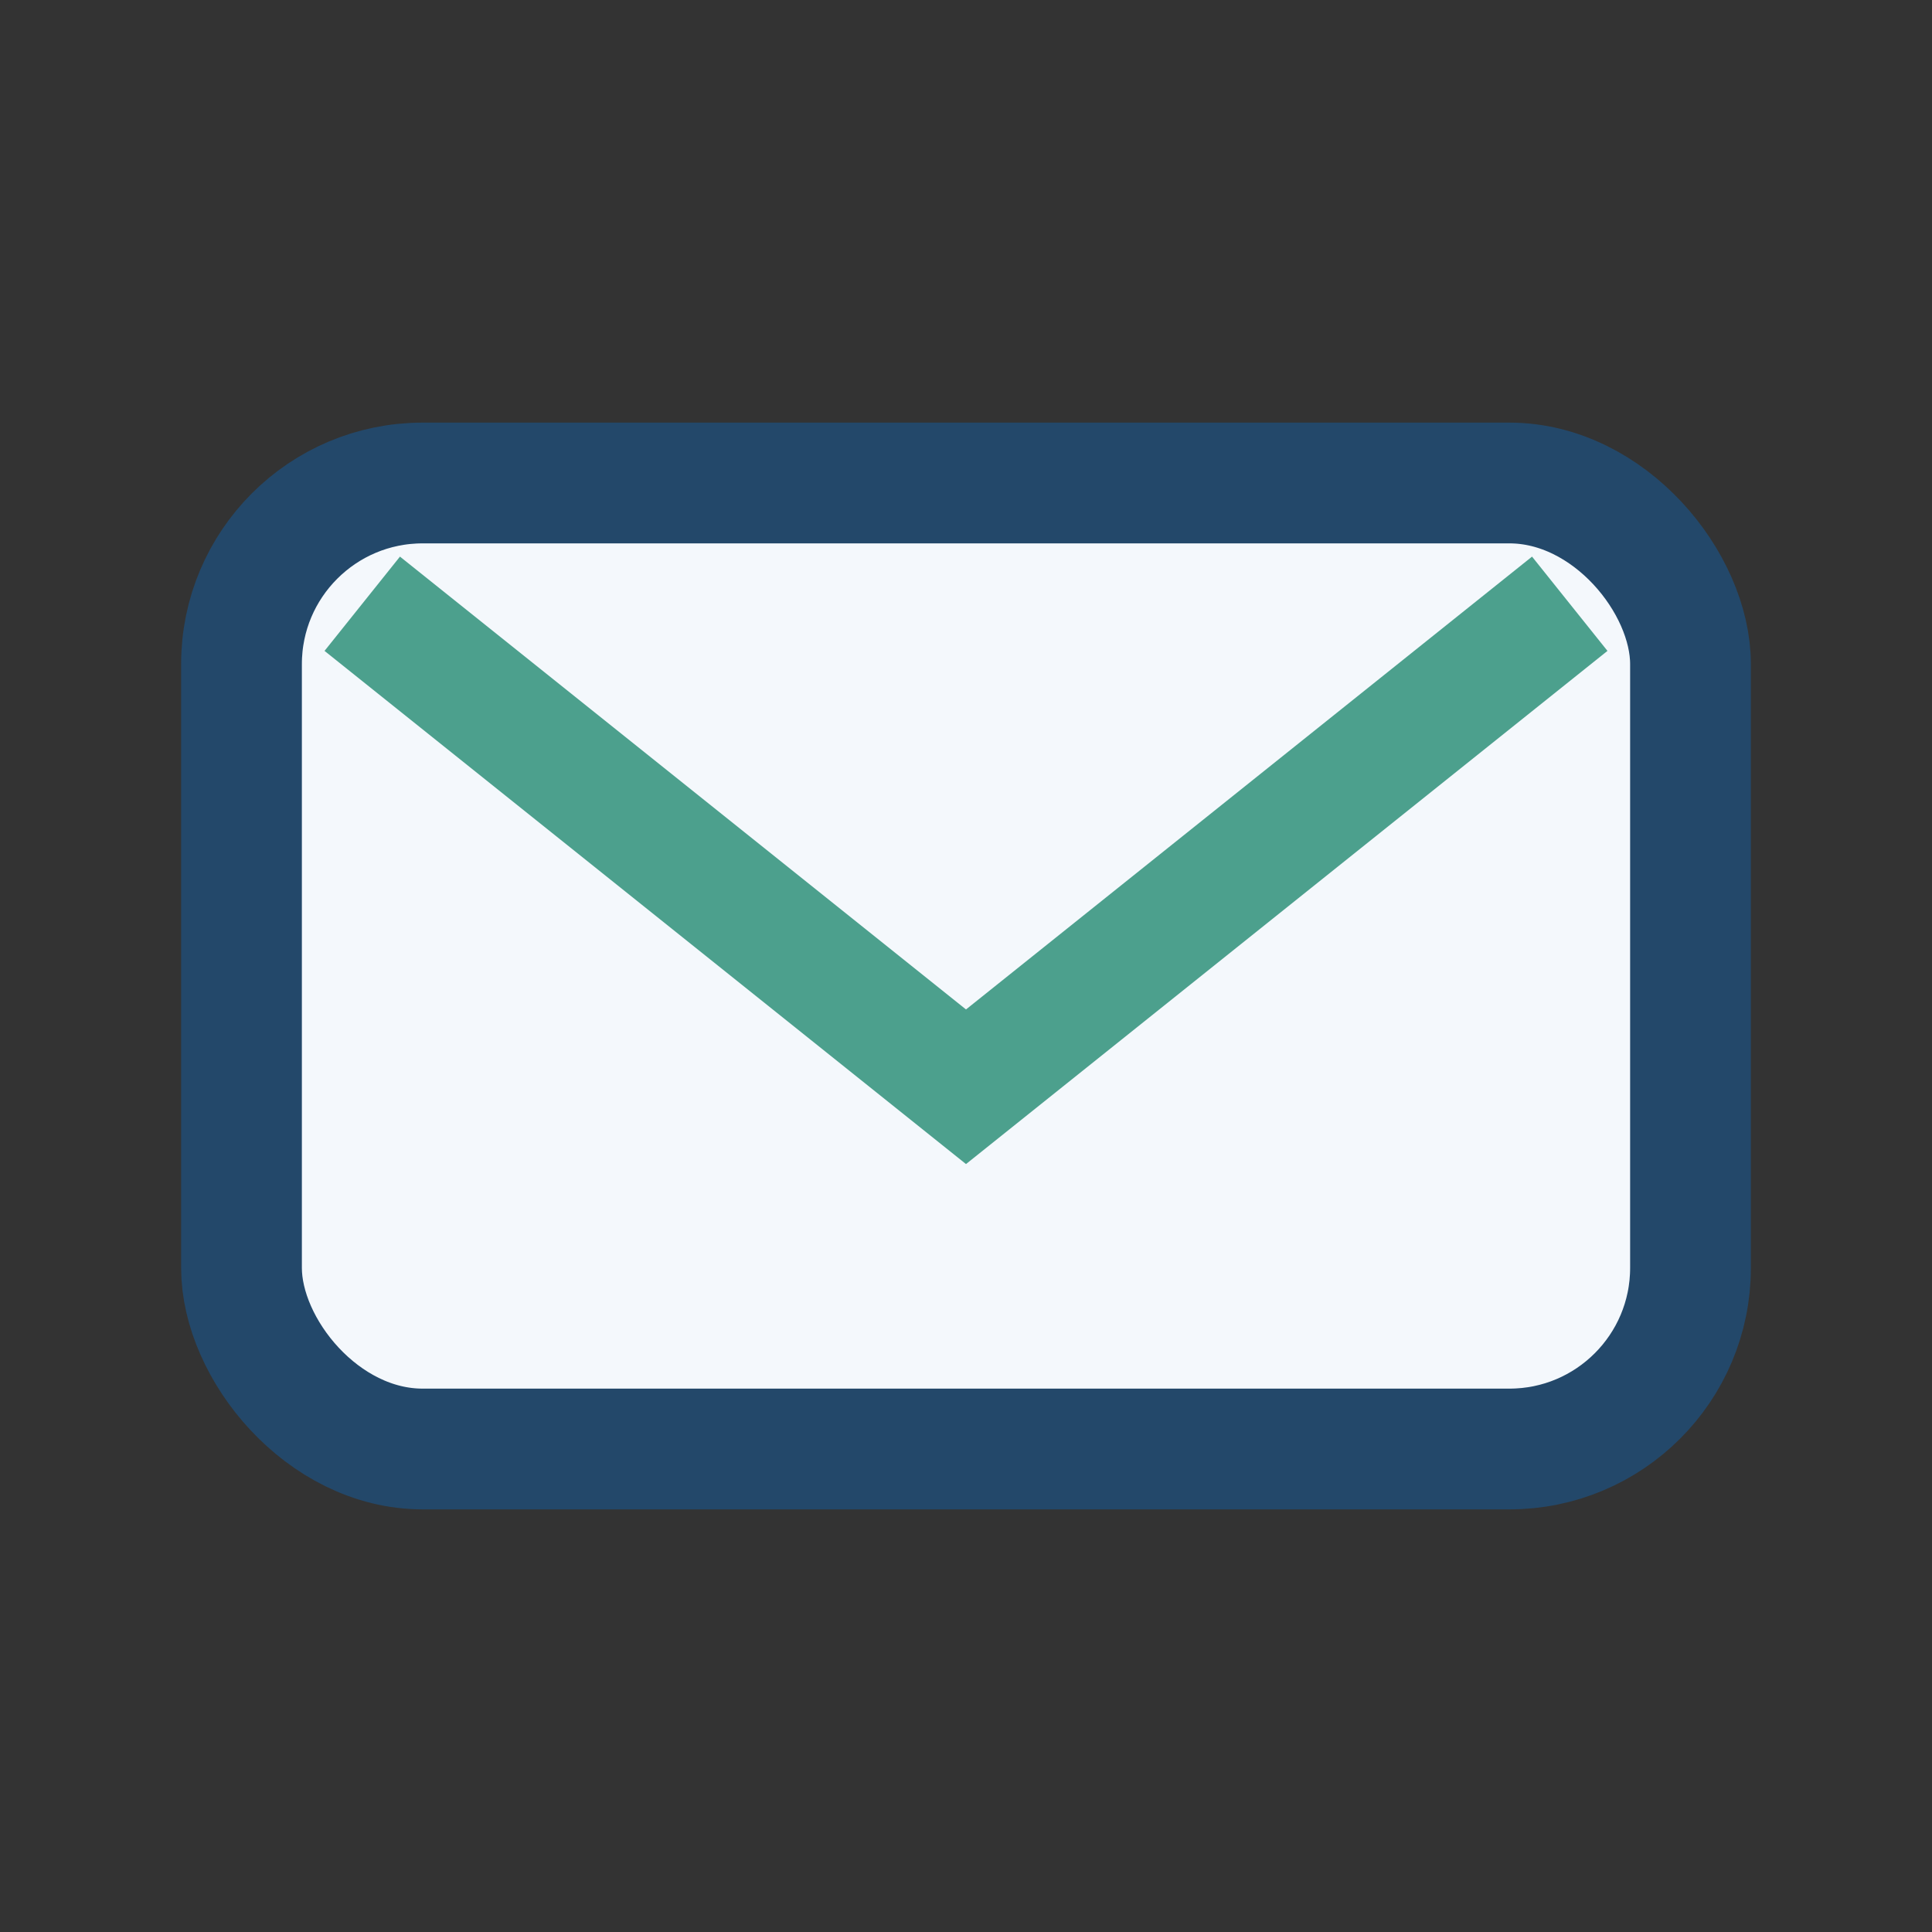
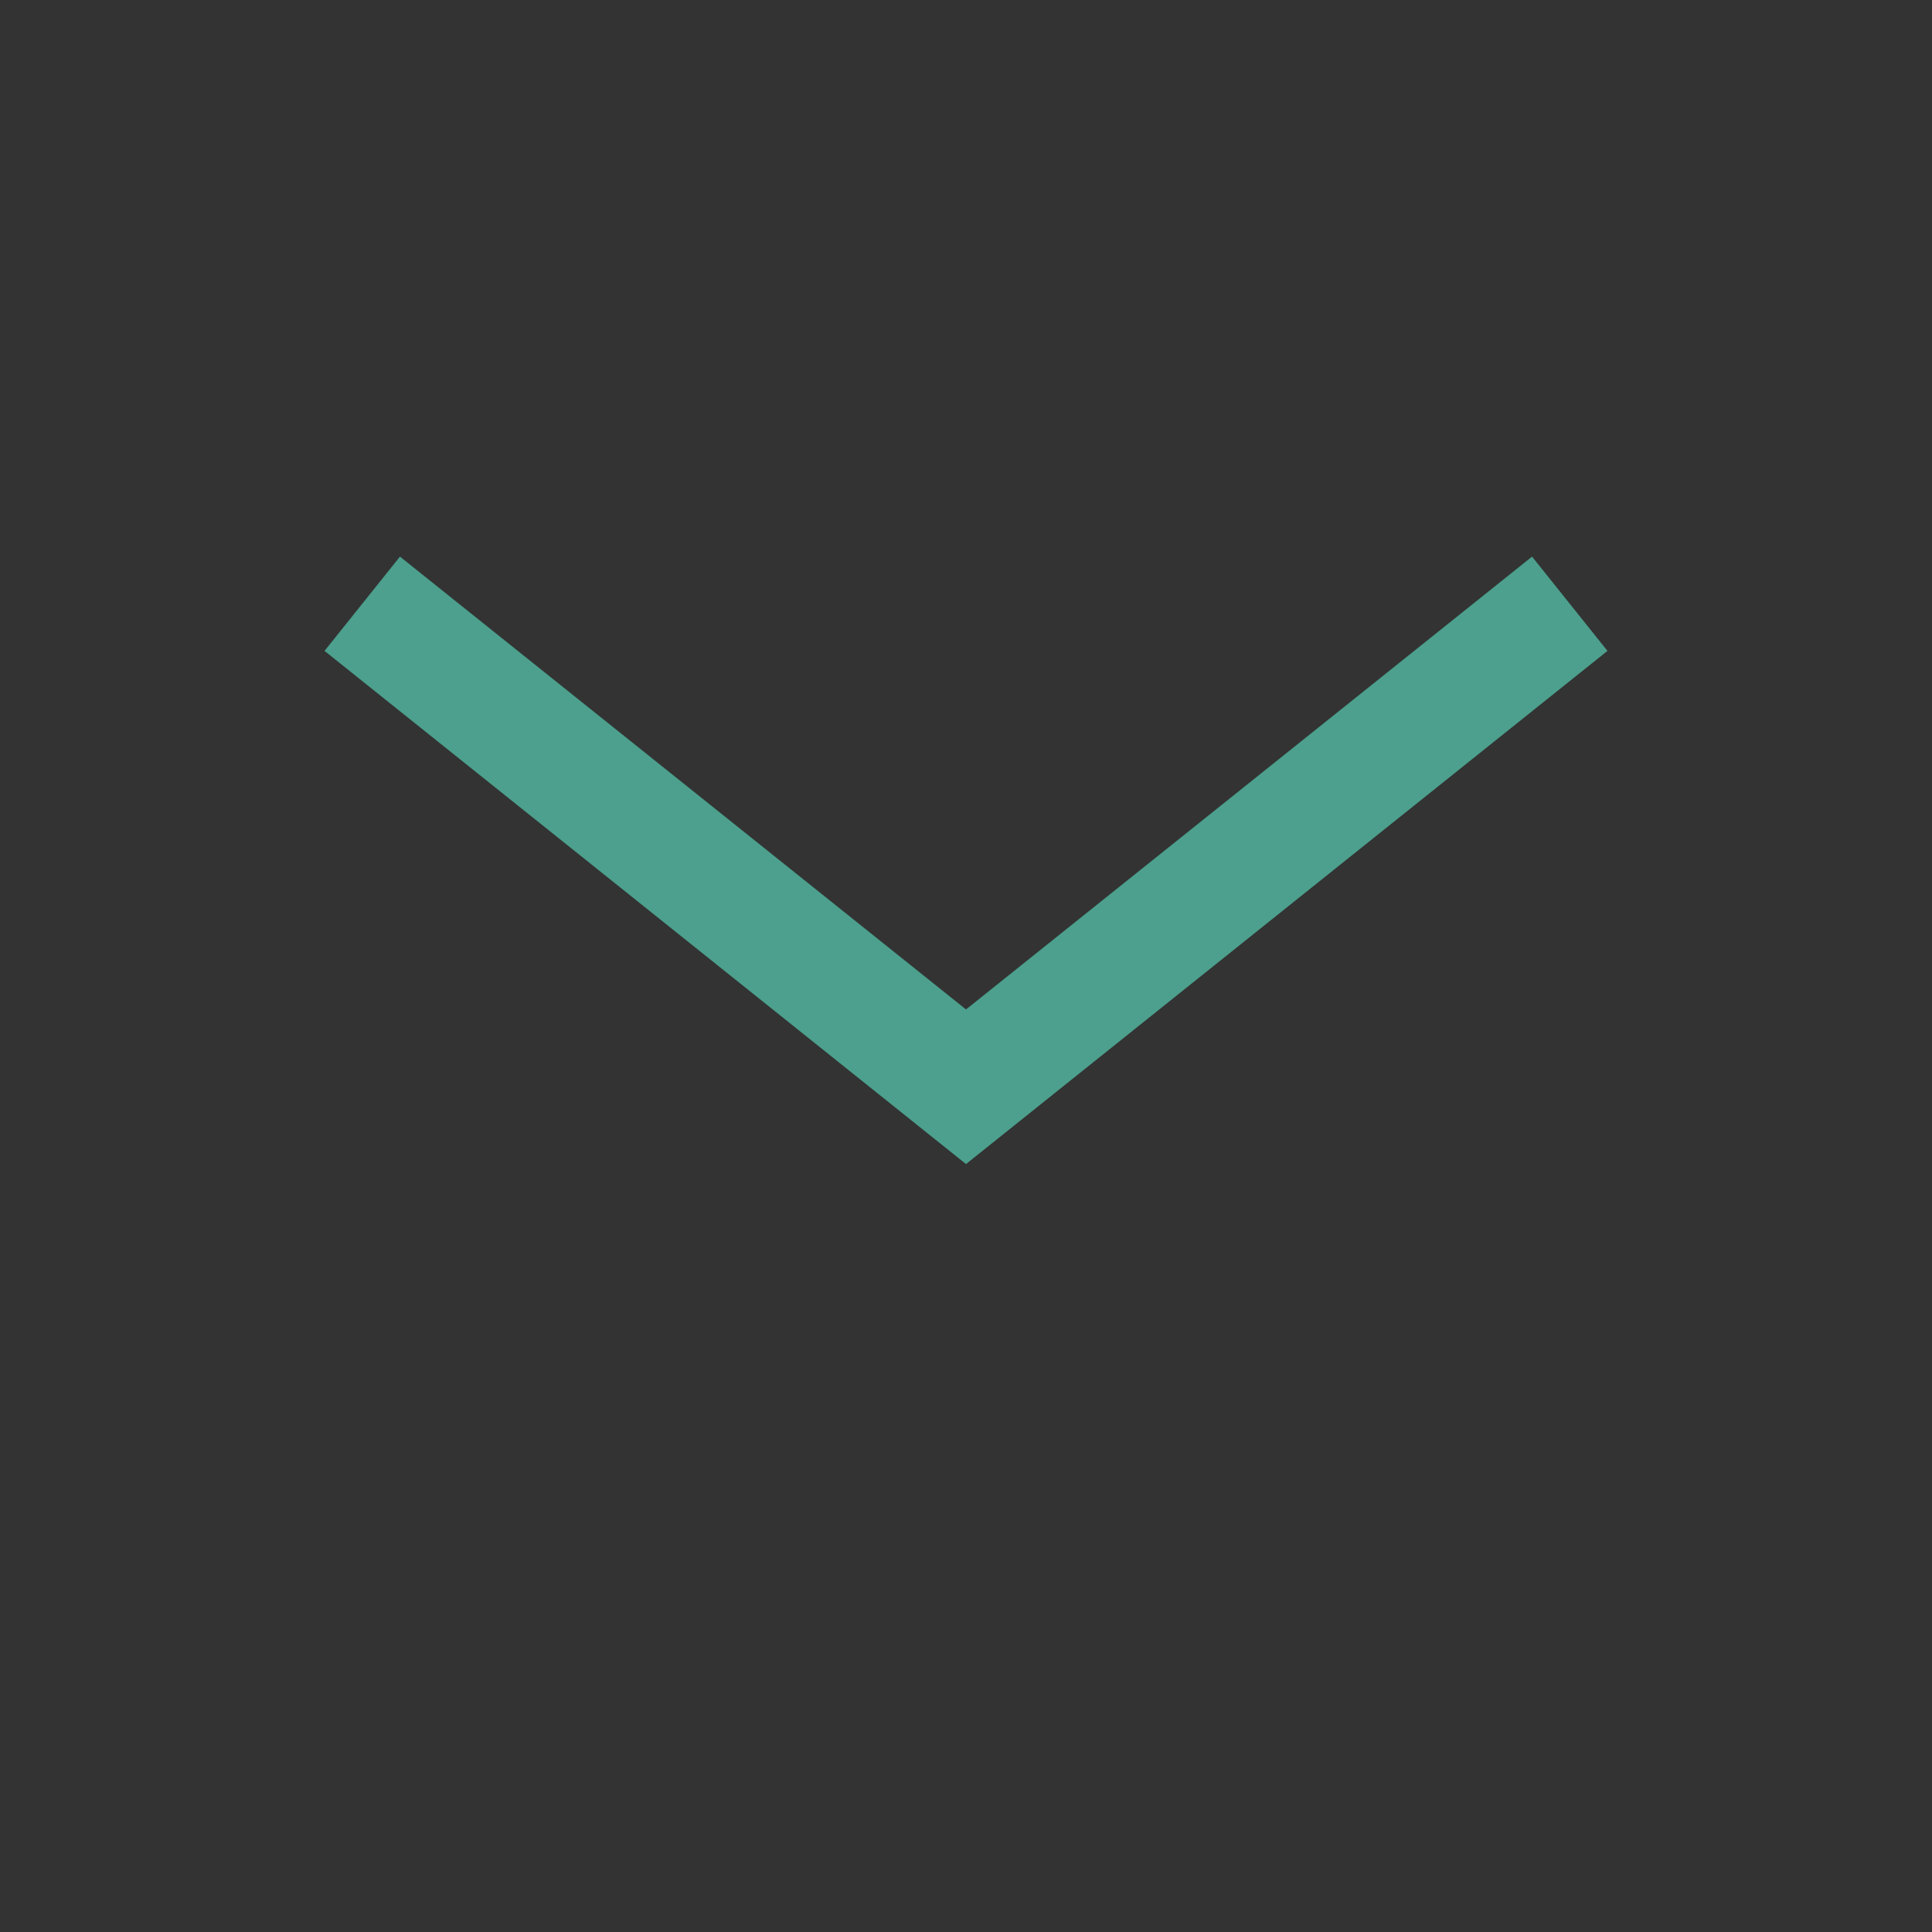
<svg xmlns="http://www.w3.org/2000/svg" width="32" height="32" viewBox="0 0 32 32">
  <rect x="0" y="0" width="32" height="32" fill="#333333" stroke="none" />
-   <rect x="4" y="8" width="24" height="16" rx="3" fill="#F4F8FC" stroke="#23486A" stroke-width="2" />
  <path d="M6 10l10 8 10-8" stroke="#4CA08D" stroke-width="2" fill="none" />
</svg>